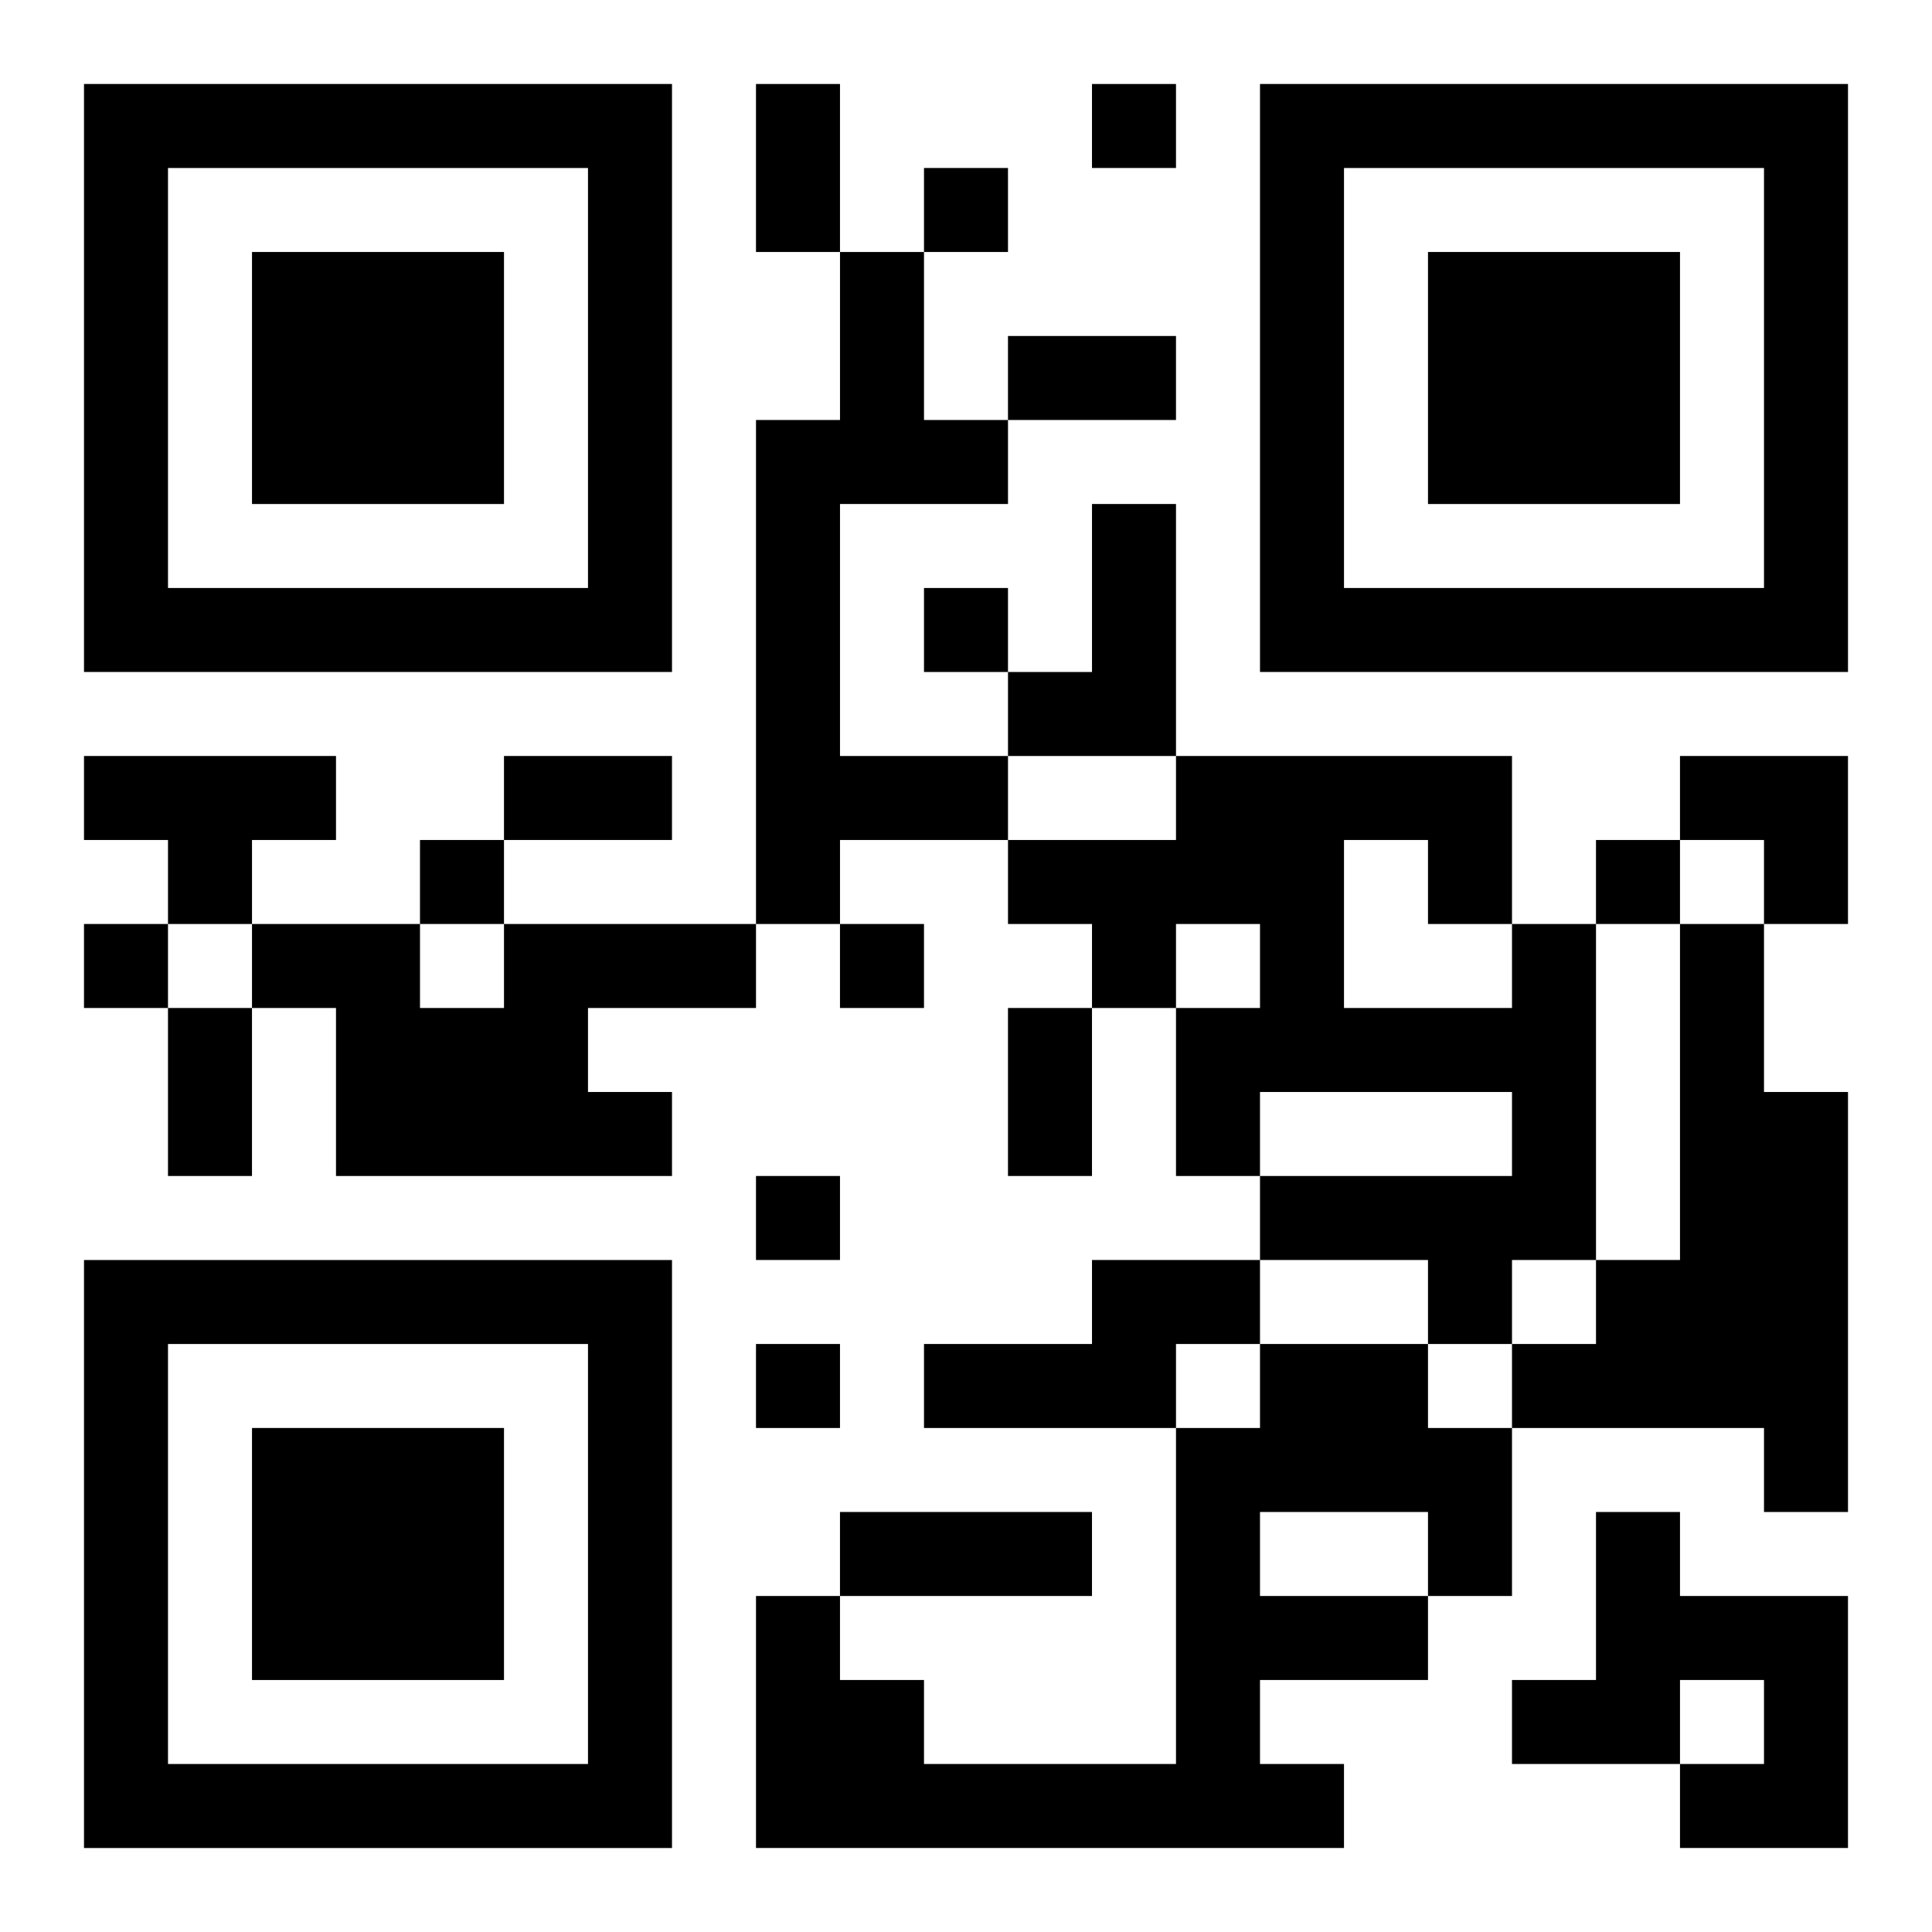
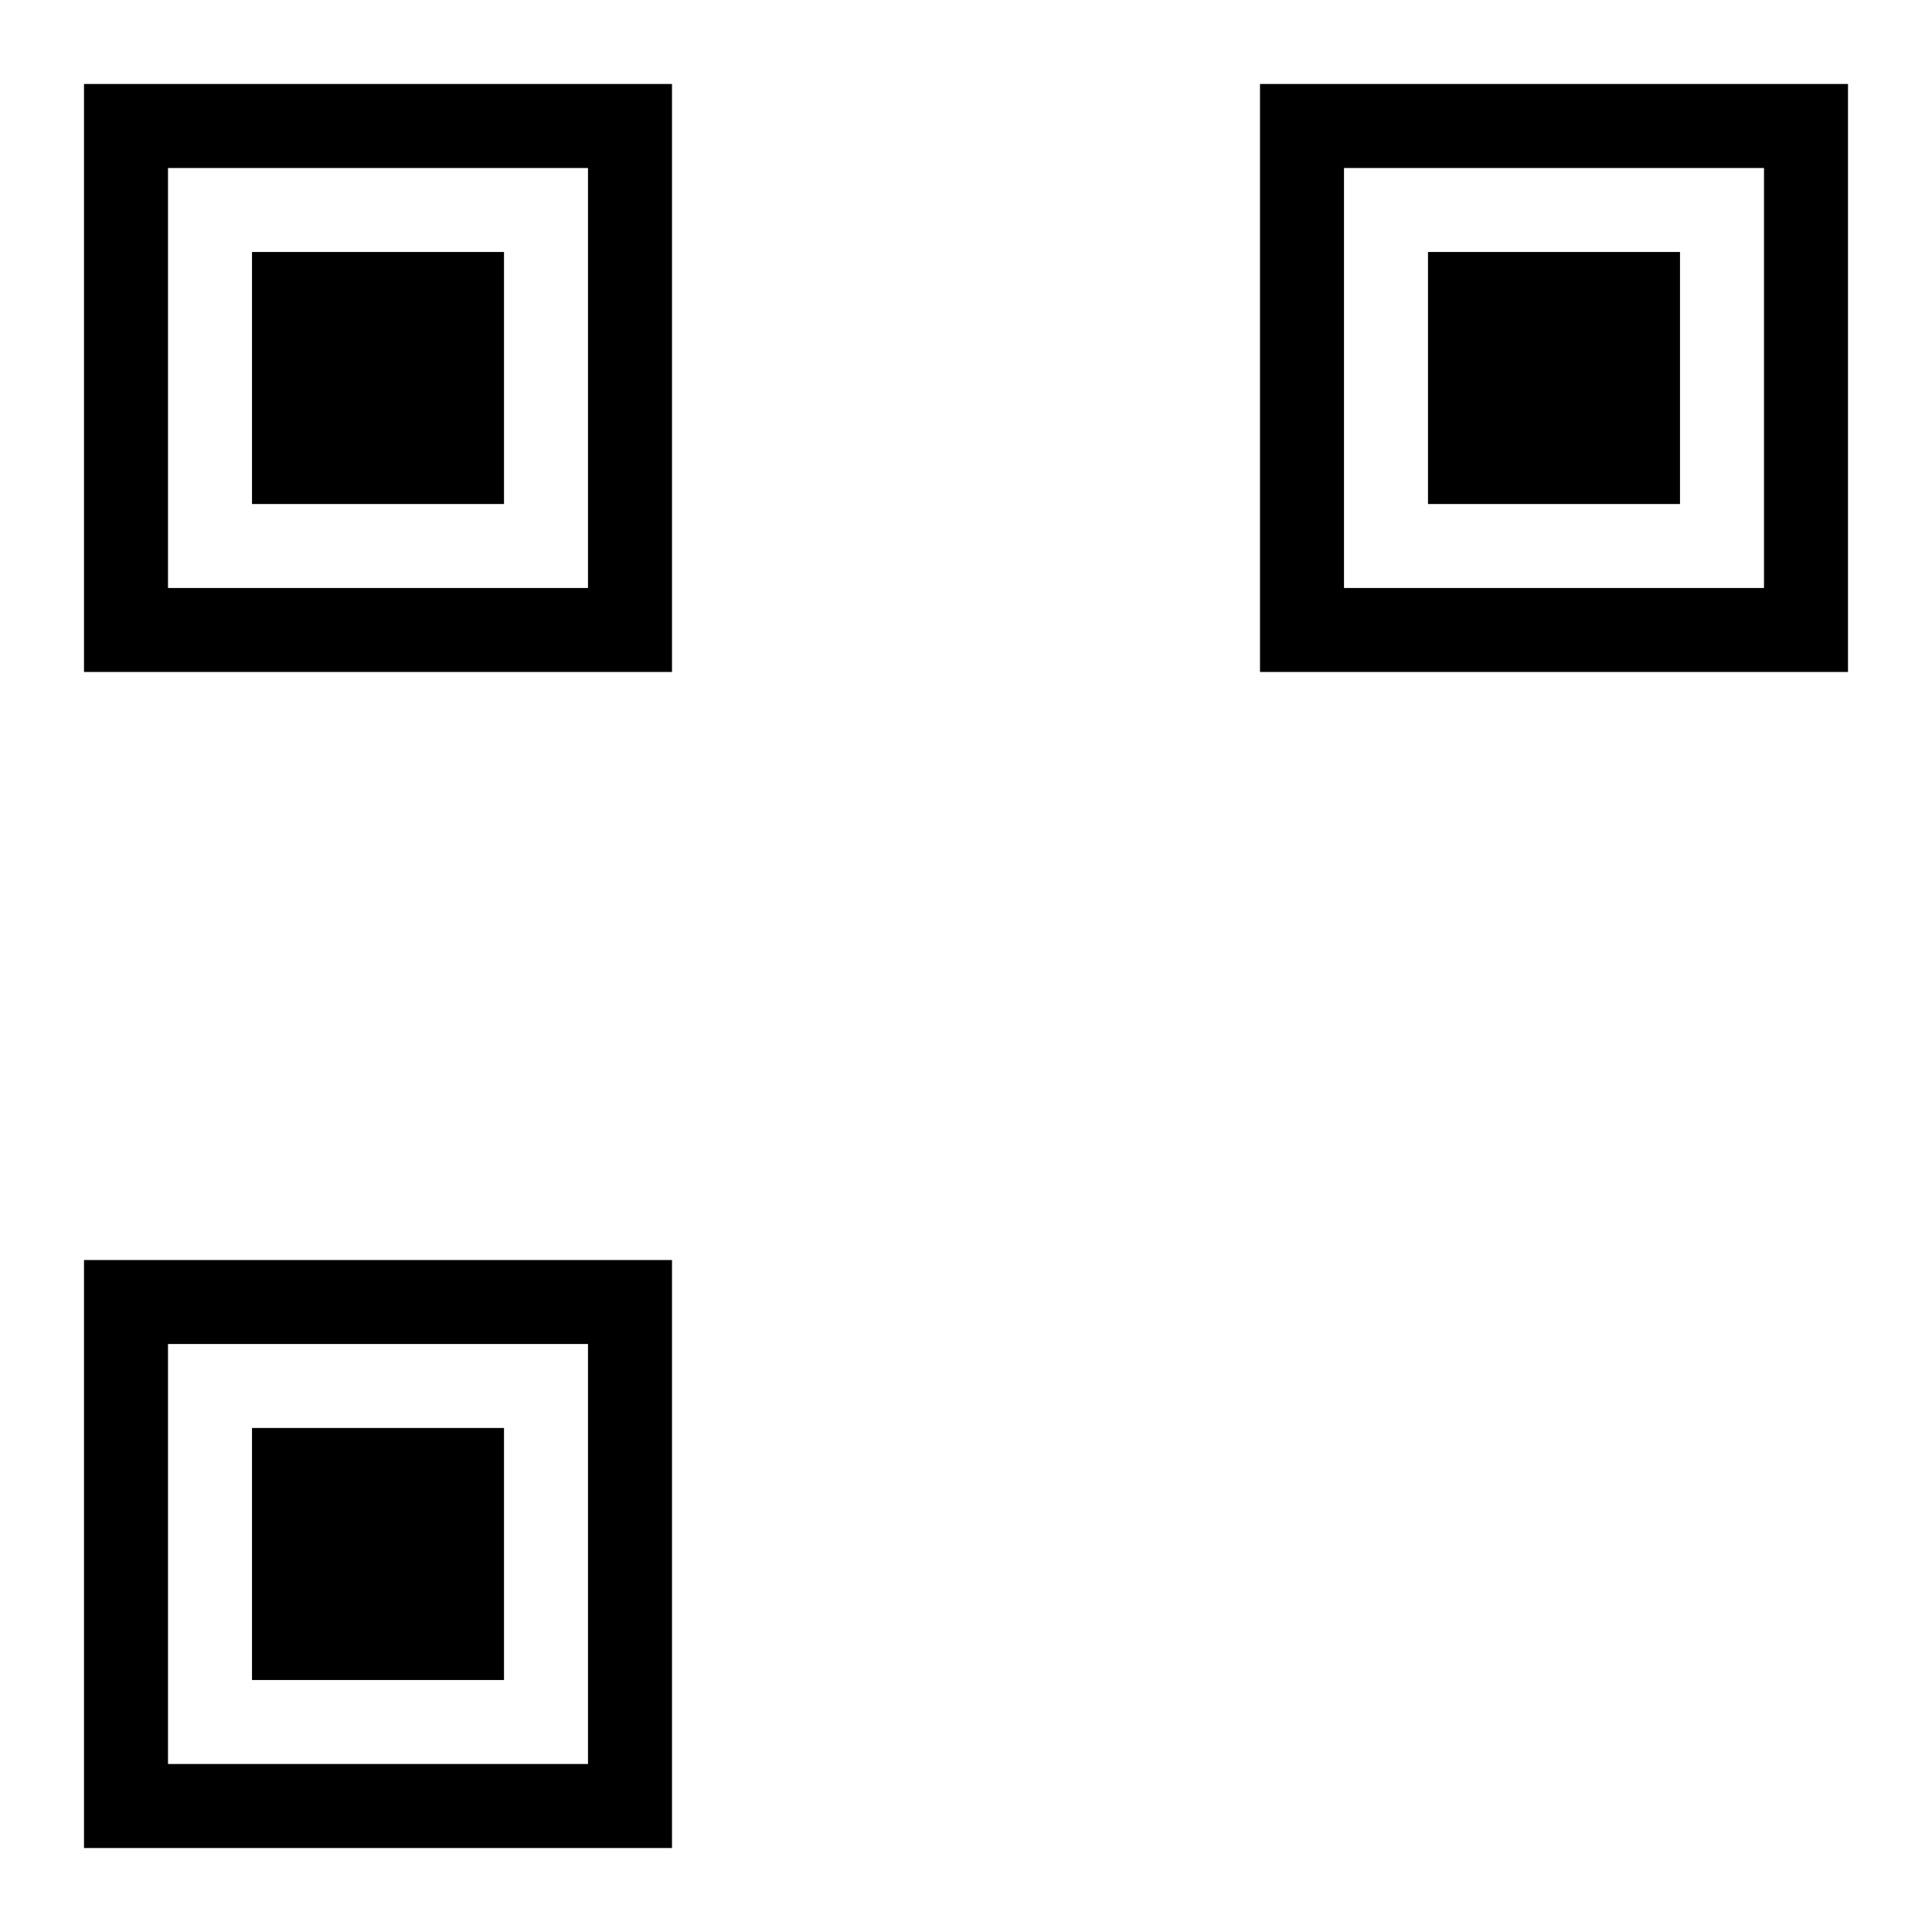
<svg xmlns="http://www.w3.org/2000/svg" xmlns:xlink="http://www.w3.org/1999/xlink" width="250" height="250" baseProfile="full" version="1.1" viewBox="-1 -1 23 23">
  <symbol id="a">
    <path d="m0 7v7h7v-7h-7zm1 1h5v5h-5v-5zm1 1v3h3v-3h-3z" />
  </symbol>
  <use y="-7" xlink:href="#a" />
  <use y="7" xlink:href="#a" />
  <use x="14" y="-7" xlink:href="#a" />
-   <path d="m9 2h1v2h1v1h-2v3h2v1h-2v1h-1v-6h1v-2m3 3h1v3h-2v-1h1v-2m-12 3h3v1h-1v1h-1v-1h-1v-1m5 2h3v1h-2v1h1v1h-4v-2h-1v-1h2v1h1v-1m12 0h1v4h-1v1h-1v-1h-2v-1h3v-1h-3v1h-1v-2h1v-1h-1v1h-1v-1h-1v-1h2v-1h4v2m-2-1v2h2v-1h-1v-1h-1m4 1h1v2h1v5h-1v-1h-3v-1h1v-1h1v-4m-7 4h2v1h-1v1h-3v-1h2v-1m2 1h2v1h1v2h-1v1h-2v1h1v1h-7v-3h1v1h1v1h3v-4h1v-1m0 2v1h2v-1h-2m4 0h1v1h2v3h-2v-1h1v-1h-1v1h-2v-1h1v-2m-6-17v1h1v-1h-1m-2 1v1h1v-1h-1m0 5v1h1v-1h-1m-6 3v1h1v-1h-1m14 0v1h1v-1h-1m-18 1v1h1v-1h-1m9 0v1h1v-1h-1m-1 3v1h1v-1h-1m0 2v1h1v-1h-1m0-15h1v2h-1v-2m3 3h2v1h-2v-1m-6 5h2v1h-2v-1m-4 3h1v2h-1v-2m10 0h1v2h-1v-2m-2 6h3v1h-3v-1m10-9h2v2h-1v-1h-1z" />
</svg>